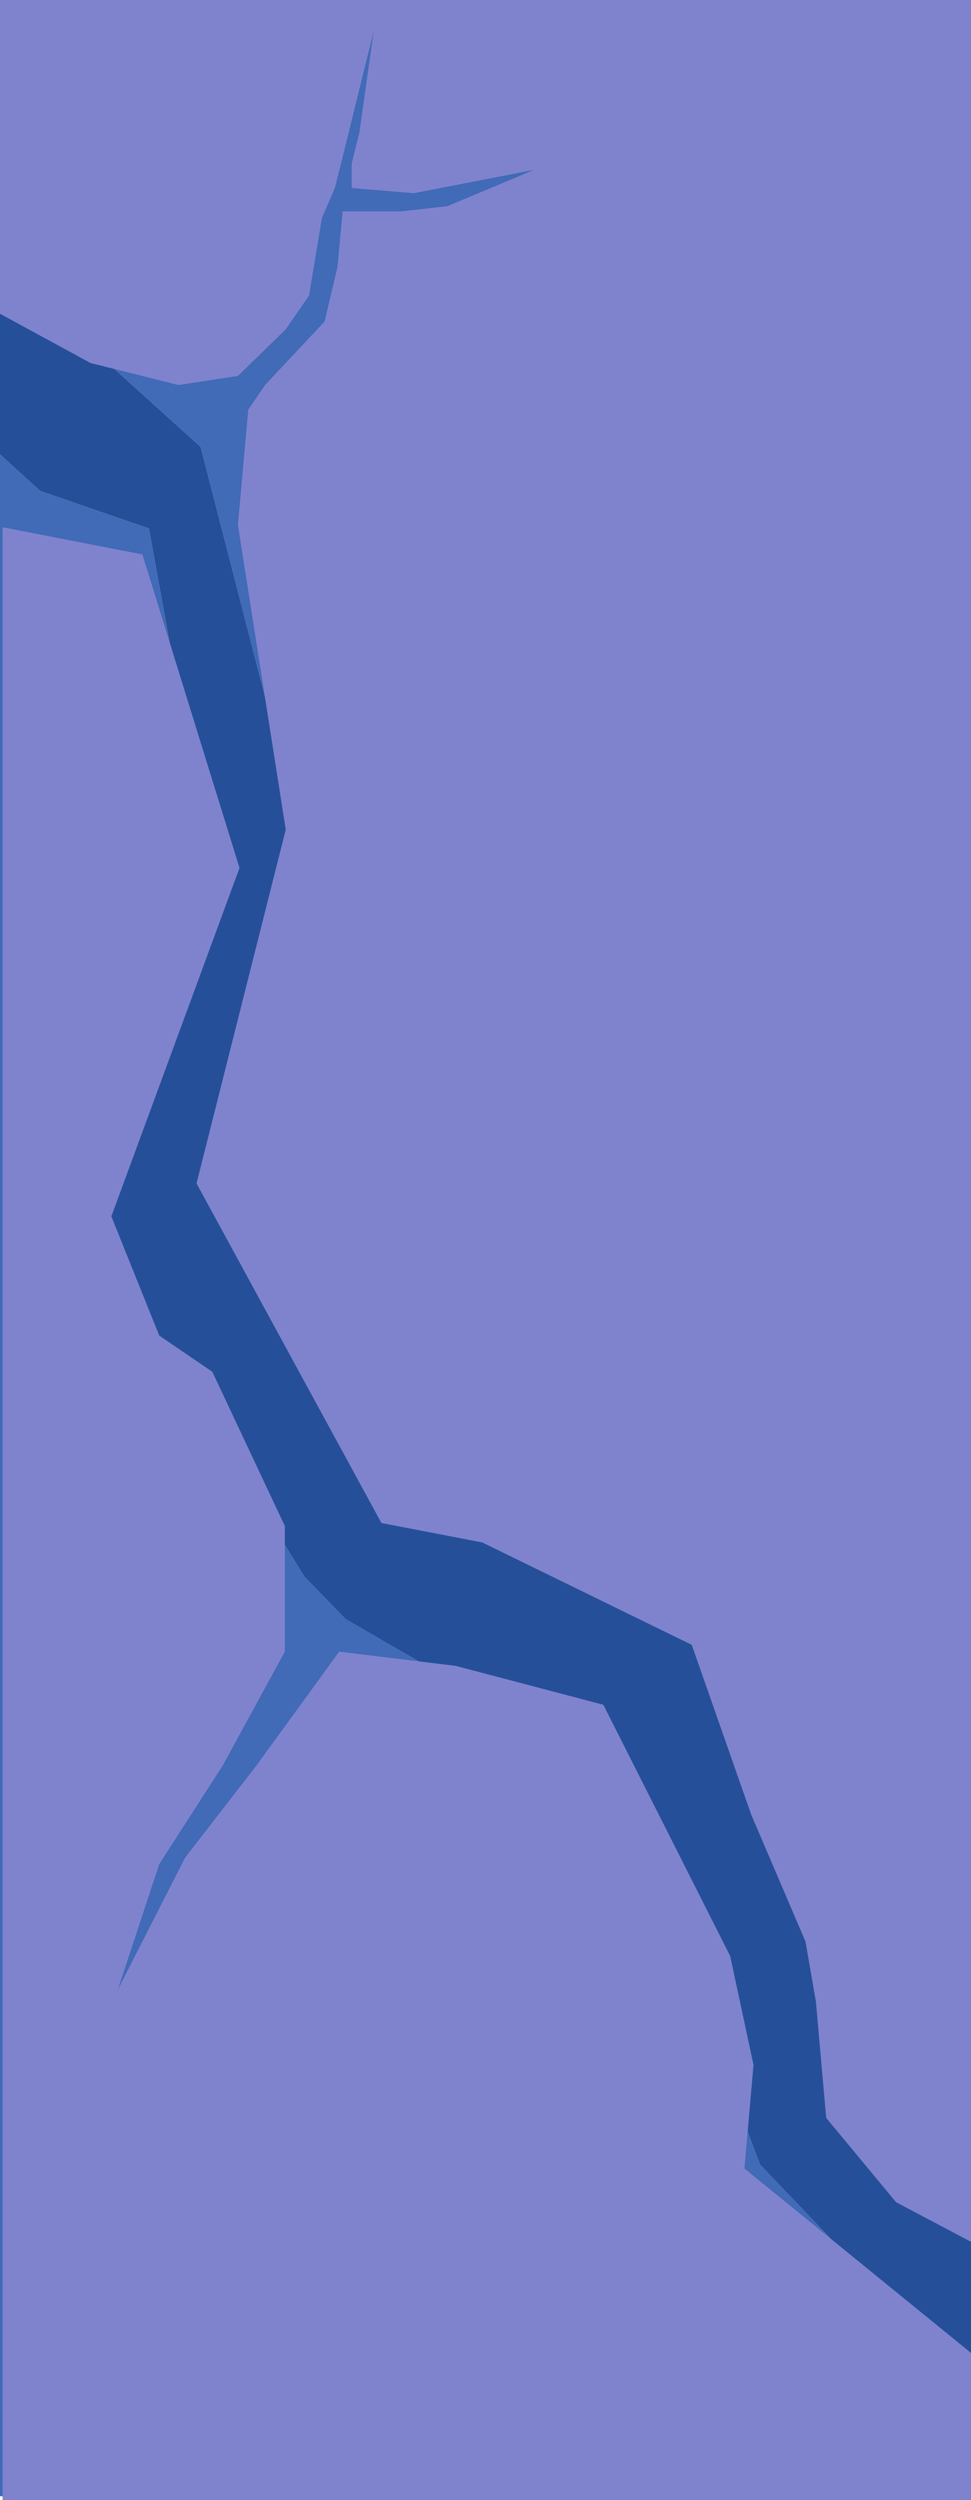
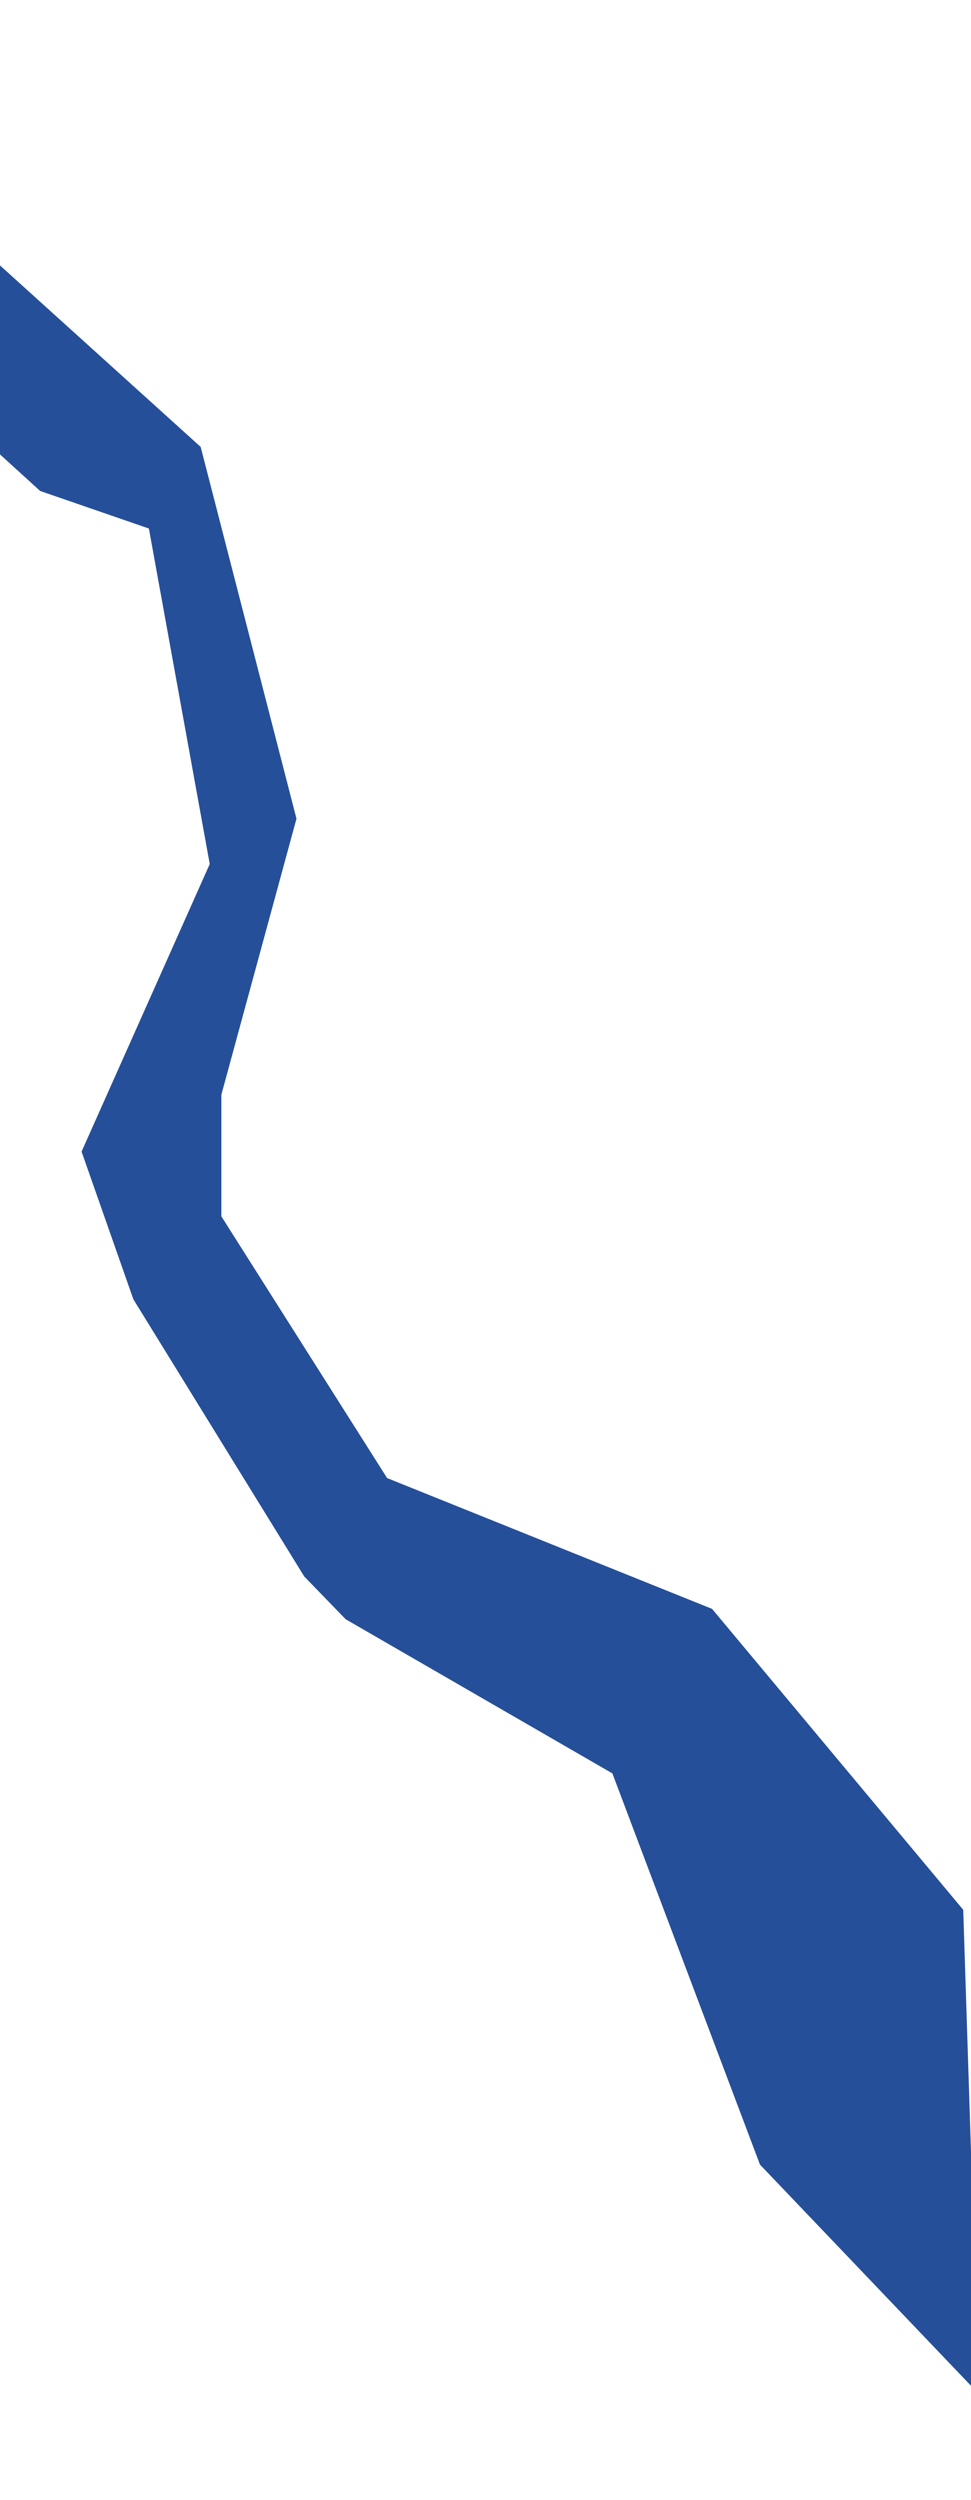
<svg xmlns="http://www.w3.org/2000/svg" width="375" height="965" viewBox="0 0 375 965" fill="none">
-   <path fill-rule="evenodd" clip-rule="evenodd" d="M374.5 -31H-0.5V102L77.5 172.5L114.5 316L85.5 422.5V469.5L149.5 570.5L275 621L372 737.145L374.5 -31ZM378 924L293.5 835.5L236.5 684.5L133.5 625L117.5 608.5L51.5 501.5L31.5 444.5L81 333.5L57.5 204L15.5 189.5L-0.5 174.944V963.5H372L378 924Z" fill="#416AB7" />
  <path d="M133.5 625L236.5 684.5L293.5 835.5L378 924L372 737.145L275 621L149.5 570.5L85.5 469.5V422.5L114.5 316L77.5 172.5L-0.5 102V174.944L15.5 189.5L57.5 204L81 333.5L31.5 444.5L51.5 501.5L117.5 608.5L133.5 625Z" fill="#264F99" />
  <g filter="url(#filter0_d_1769_25959)">
-     <path fill-rule="evenodd" clip-rule="evenodd" d="M374.51 -75H0V117.102L34.954 136.112L68.91 144.617L91.88 141.115L110.356 123.105L119.344 110.098L124.337 80.082L129.331 68.576L133.825 50.567L144.311 8.044L138.818 47.065L135.822 59.071V68.576L159.791 70.577L206.23 61.573L172.774 75.58L154.797 77.581H132.327L130.329 99.093L125.336 120.104L102.366 144.617L95.874 154.122L91.88 198.646L110.356 316.208L75.901 452.781L147.307 583.85L186.256 591.354L267.15 630.875L290.12 696.41L311.093 745.436L315.088 768.449L319.082 813.473L346.047 845.99L382 865L374.51 -75Z" fill="#7F83CD" />
-   </g>
+     </g>
  <g filter="url(#filter1_d_1769_25959)">
-     <path d="M1 965H376V907L287.5 835L291 795L282 753L233 656L176 641L131 635.5L99 679.5L71.5 715L45.5 766L61.5 717.5L86 679.5L110 635.5V587L82 527.5L61.5 513.5L43 467.5L92.5 333L55 212L1 201.5V965Z" fill="#7F83CD" />
-   </g>
+     </g>
  <defs>
    <filter id="filter0_d_1769_25959" x="-4" y="-75" width="390" height="948" filterUnits="userSpaceOnUse" color-interpolation-filters="sRGB">
      <feFlood flood-opacity="0" result="BackgroundImageFix" />
      <feColorMatrix in="SourceAlpha" type="matrix" values="0 0 0 0 0 0 0 0 0 0 0 0 0 0 0 0 0 0 127 0" result="hardAlpha" />
      <feOffset dy="4" />
      <feGaussianBlur stdDeviation="2" />
      <feComposite in2="hardAlpha" operator="out" />
      <feColorMatrix type="matrix" values="0 0 0 0 0 0 0 0 0 0 0 0 0 0 0 0 0 0 0.25 0" />
      <feBlend mode="normal" in2="BackgroundImageFix" result="effect1_dropShadow_1769_25959" />
      <feBlend mode="normal" in="SourceGraphic" in2="effect1_dropShadow_1769_25959" result="shape" />
    </filter>
    <filter id="filter1_d_1769_25959" x="-19" y="183.5" width="415" height="803.5" filterUnits="userSpaceOnUse" color-interpolation-filters="sRGB">
      <feFlood flood-opacity="0" result="BackgroundImageFix" />
      <feColorMatrix in="SourceAlpha" type="matrix" values="0 0 0 0 0 0 0 0 0 0 0 0 0 0 0 0 0 0 127 0" result="hardAlpha" />
      <feOffset dy="2" />
      <feGaussianBlur stdDeviation="10" />
      <feComposite in2="hardAlpha" operator="out" />
      <feColorMatrix type="matrix" values="0 0 0 0 0 0 0 0 0 0 0 0 0 0 0 0 0 0 1 0" />
      <feBlend mode="normal" in2="BackgroundImageFix" result="effect1_dropShadow_1769_25959" />
      <feBlend mode="normal" in="SourceGraphic" in2="effect1_dropShadow_1769_25959" result="shape" />
    </filter>
  </defs>
</svg>